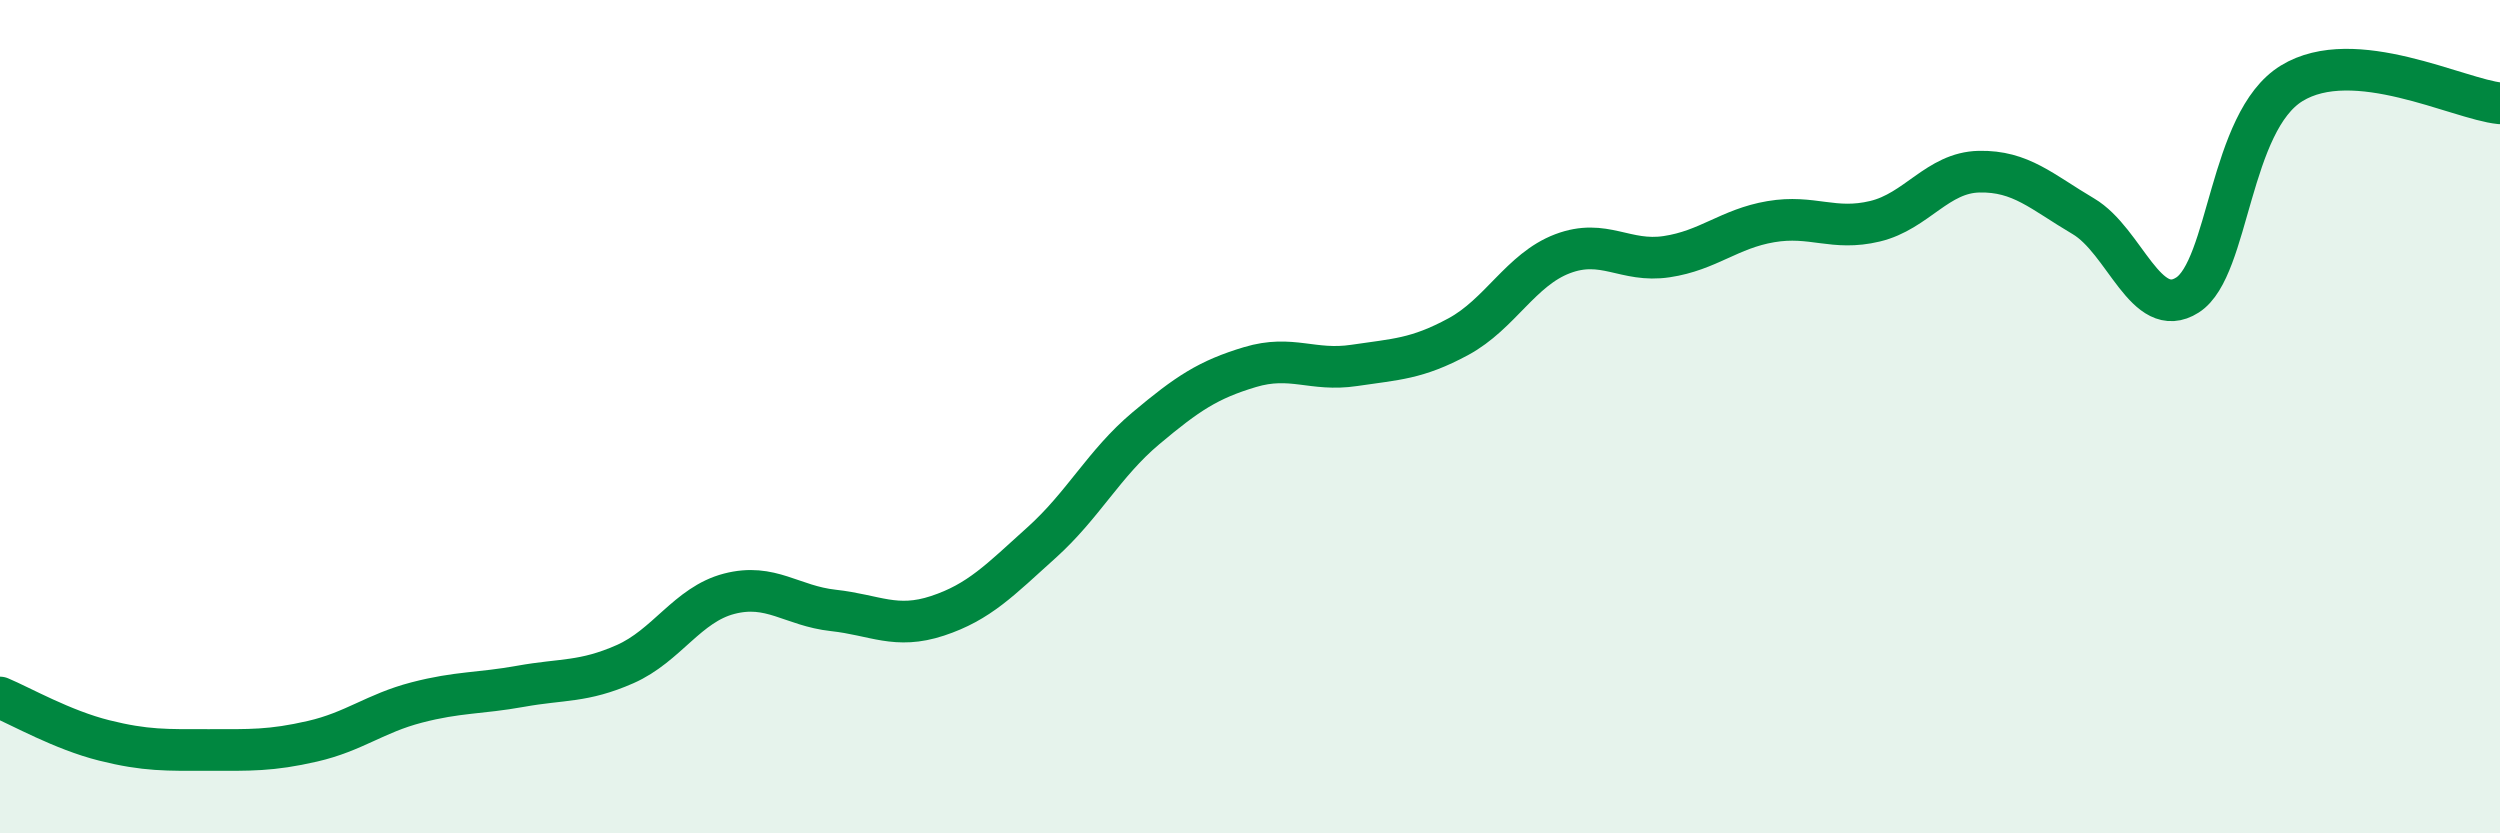
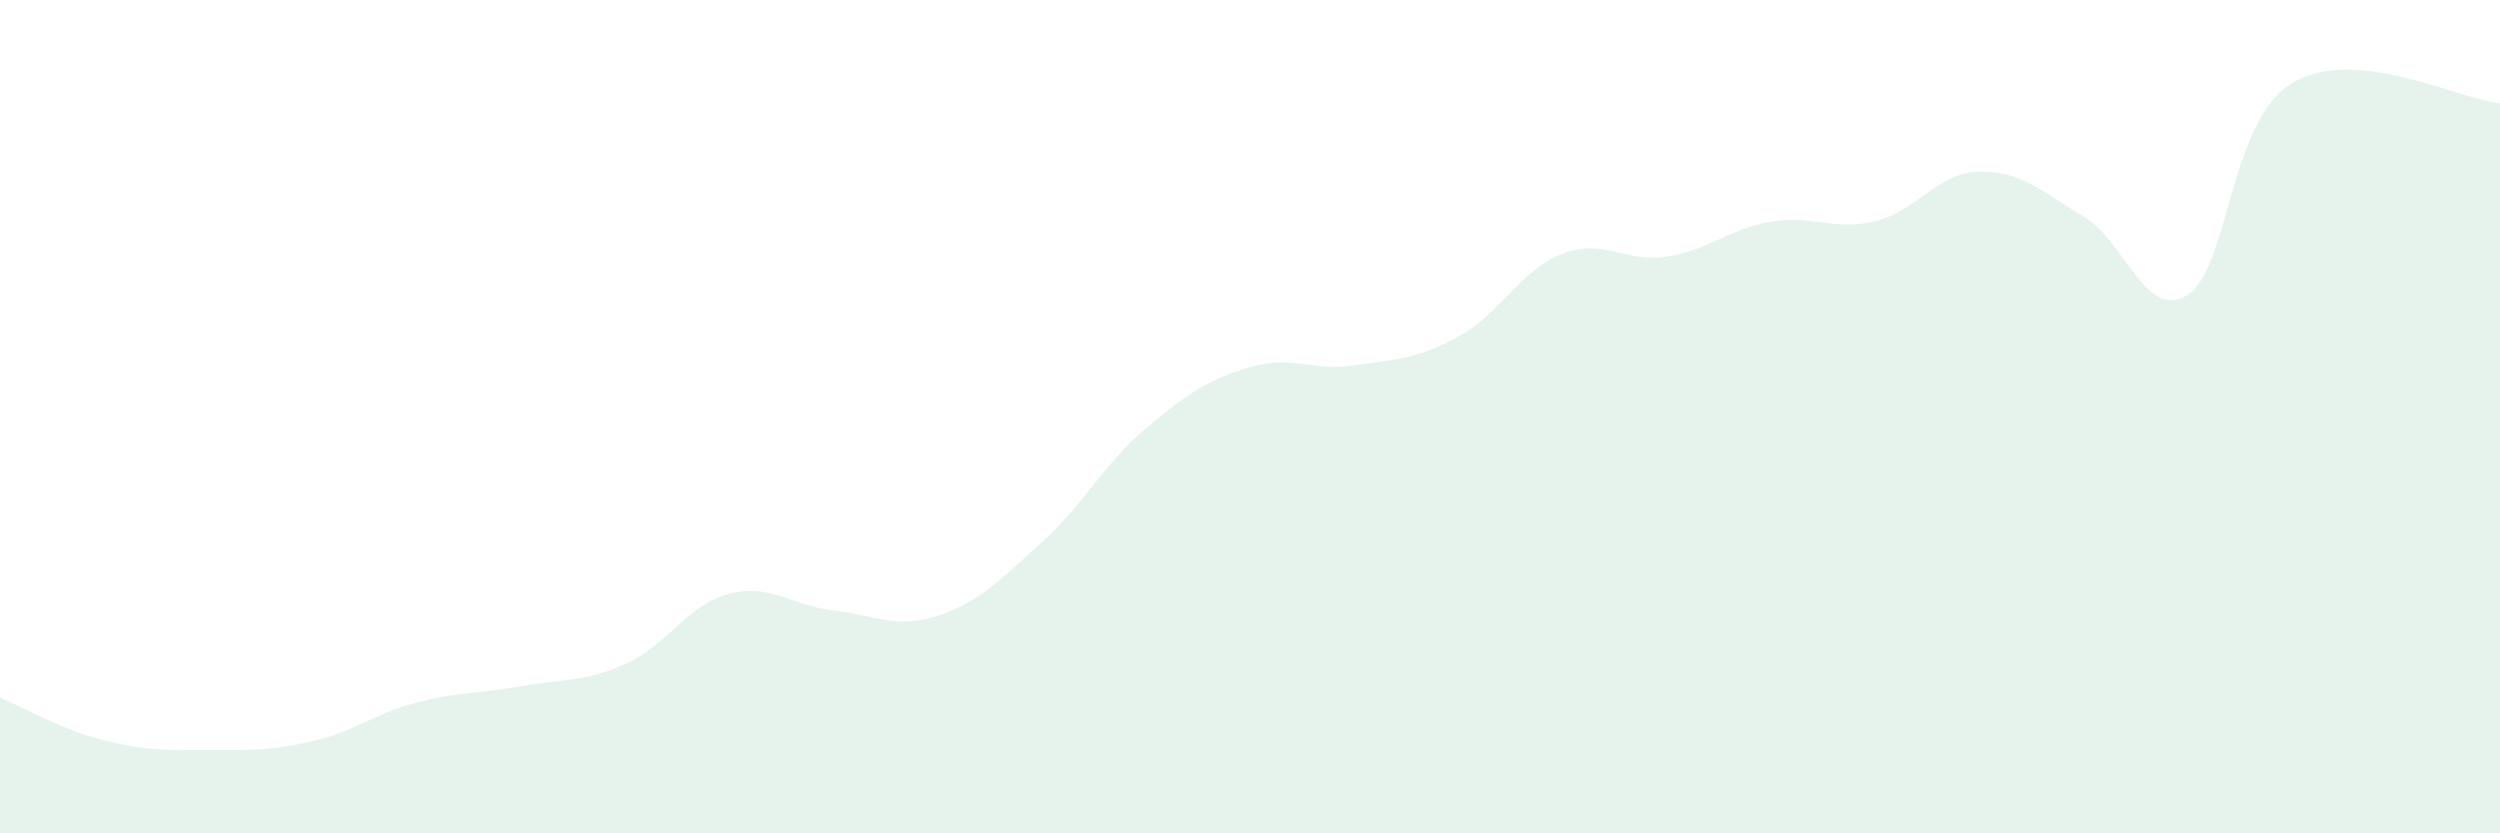
<svg xmlns="http://www.w3.org/2000/svg" width="60" height="20" viewBox="0 0 60 20">
  <path d="M 0,16.74 C 0.5,16.95 1.5,17.52 2.5,17.77 C 3.5,18.02 4,18 5,18 C 6,18 6.5,18.02 7.5,17.79 C 8.5,17.56 9,17.12 10,16.86 C 11,16.6 11.5,16.65 12.5,16.47 C 13.5,16.29 14,16.38 15,15.94 C 16,15.5 16.5,14.51 17.5,14.25 C 18.5,13.99 19,14.54 20,14.65 C 21,14.76 21.5,15.11 22.5,14.78 C 23.5,14.45 24,13.92 25,13.02 C 26,12.12 26.5,11.12 27.5,10.28 C 28.5,9.44 29,9.11 30,8.81 C 31,8.51 31.5,8.92 32.5,8.77 C 33.5,8.62 34,8.62 35,8.08 C 36,7.54 36.5,6.47 37.5,6.09 C 38.5,5.71 39,6.31 40,6.16 C 41,6.01 41.5,5.49 42.5,5.32 C 43.5,5.15 44,5.55 45,5.31 C 46,5.07 46.5,4.14 47.5,4.12 C 48.5,4.1 49,4.6 50,5.19 C 51,5.78 51.5,7.72 52.5,7.08 C 53.5,6.44 53.5,2.92 55,2 C 56.5,1.08 59,2.38 60,2.48L60 20L0 20Z" fill="#008740" opacity="0.1" stroke-linecap="round" stroke-linejoin="round" />
-   <path d="M 0,16.74 C 0.5,16.95 1.5,17.52 2.5,17.77 C 3.5,18.02 4,18 5,18 C 6,18 6.5,18.02 7.5,17.79 C 8.5,17.56 9,17.12 10,16.86 C 11,16.6 11.5,16.65 12.5,16.47 C 13.5,16.29 14,16.38 15,15.94 C 16,15.5 16.5,14.51 17.5,14.25 C 18.5,13.99 19,14.54 20,14.65 C 21,14.76 21.5,15.11 22.5,14.78 C 23.5,14.45 24,13.92 25,13.02 C 26,12.12 26.5,11.12 27.5,10.28 C 28.5,9.44 29,9.11 30,8.81 C 31,8.51 31.5,8.92 32.5,8.77 C 33.5,8.62 34,8.62 35,8.08 C 36,7.54 36.5,6.47 37.5,6.09 C 38.5,5.71 39,6.31 40,6.16 C 41,6.01 41.5,5.49 42.5,5.32 C 43.5,5.15 44,5.55 45,5.31 C 46,5.07 46.5,4.14 47.5,4.12 C 48.5,4.1 49,4.6 50,5.19 C 51,5.78 51.5,7.72 52.5,7.08 C 53.5,6.44 53.5,2.92 55,2 C 56.5,1.08 59,2.38 60,2.48" stroke="#008740" stroke-width="1" fill="none" stroke-linecap="round" stroke-linejoin="round" />
</svg>